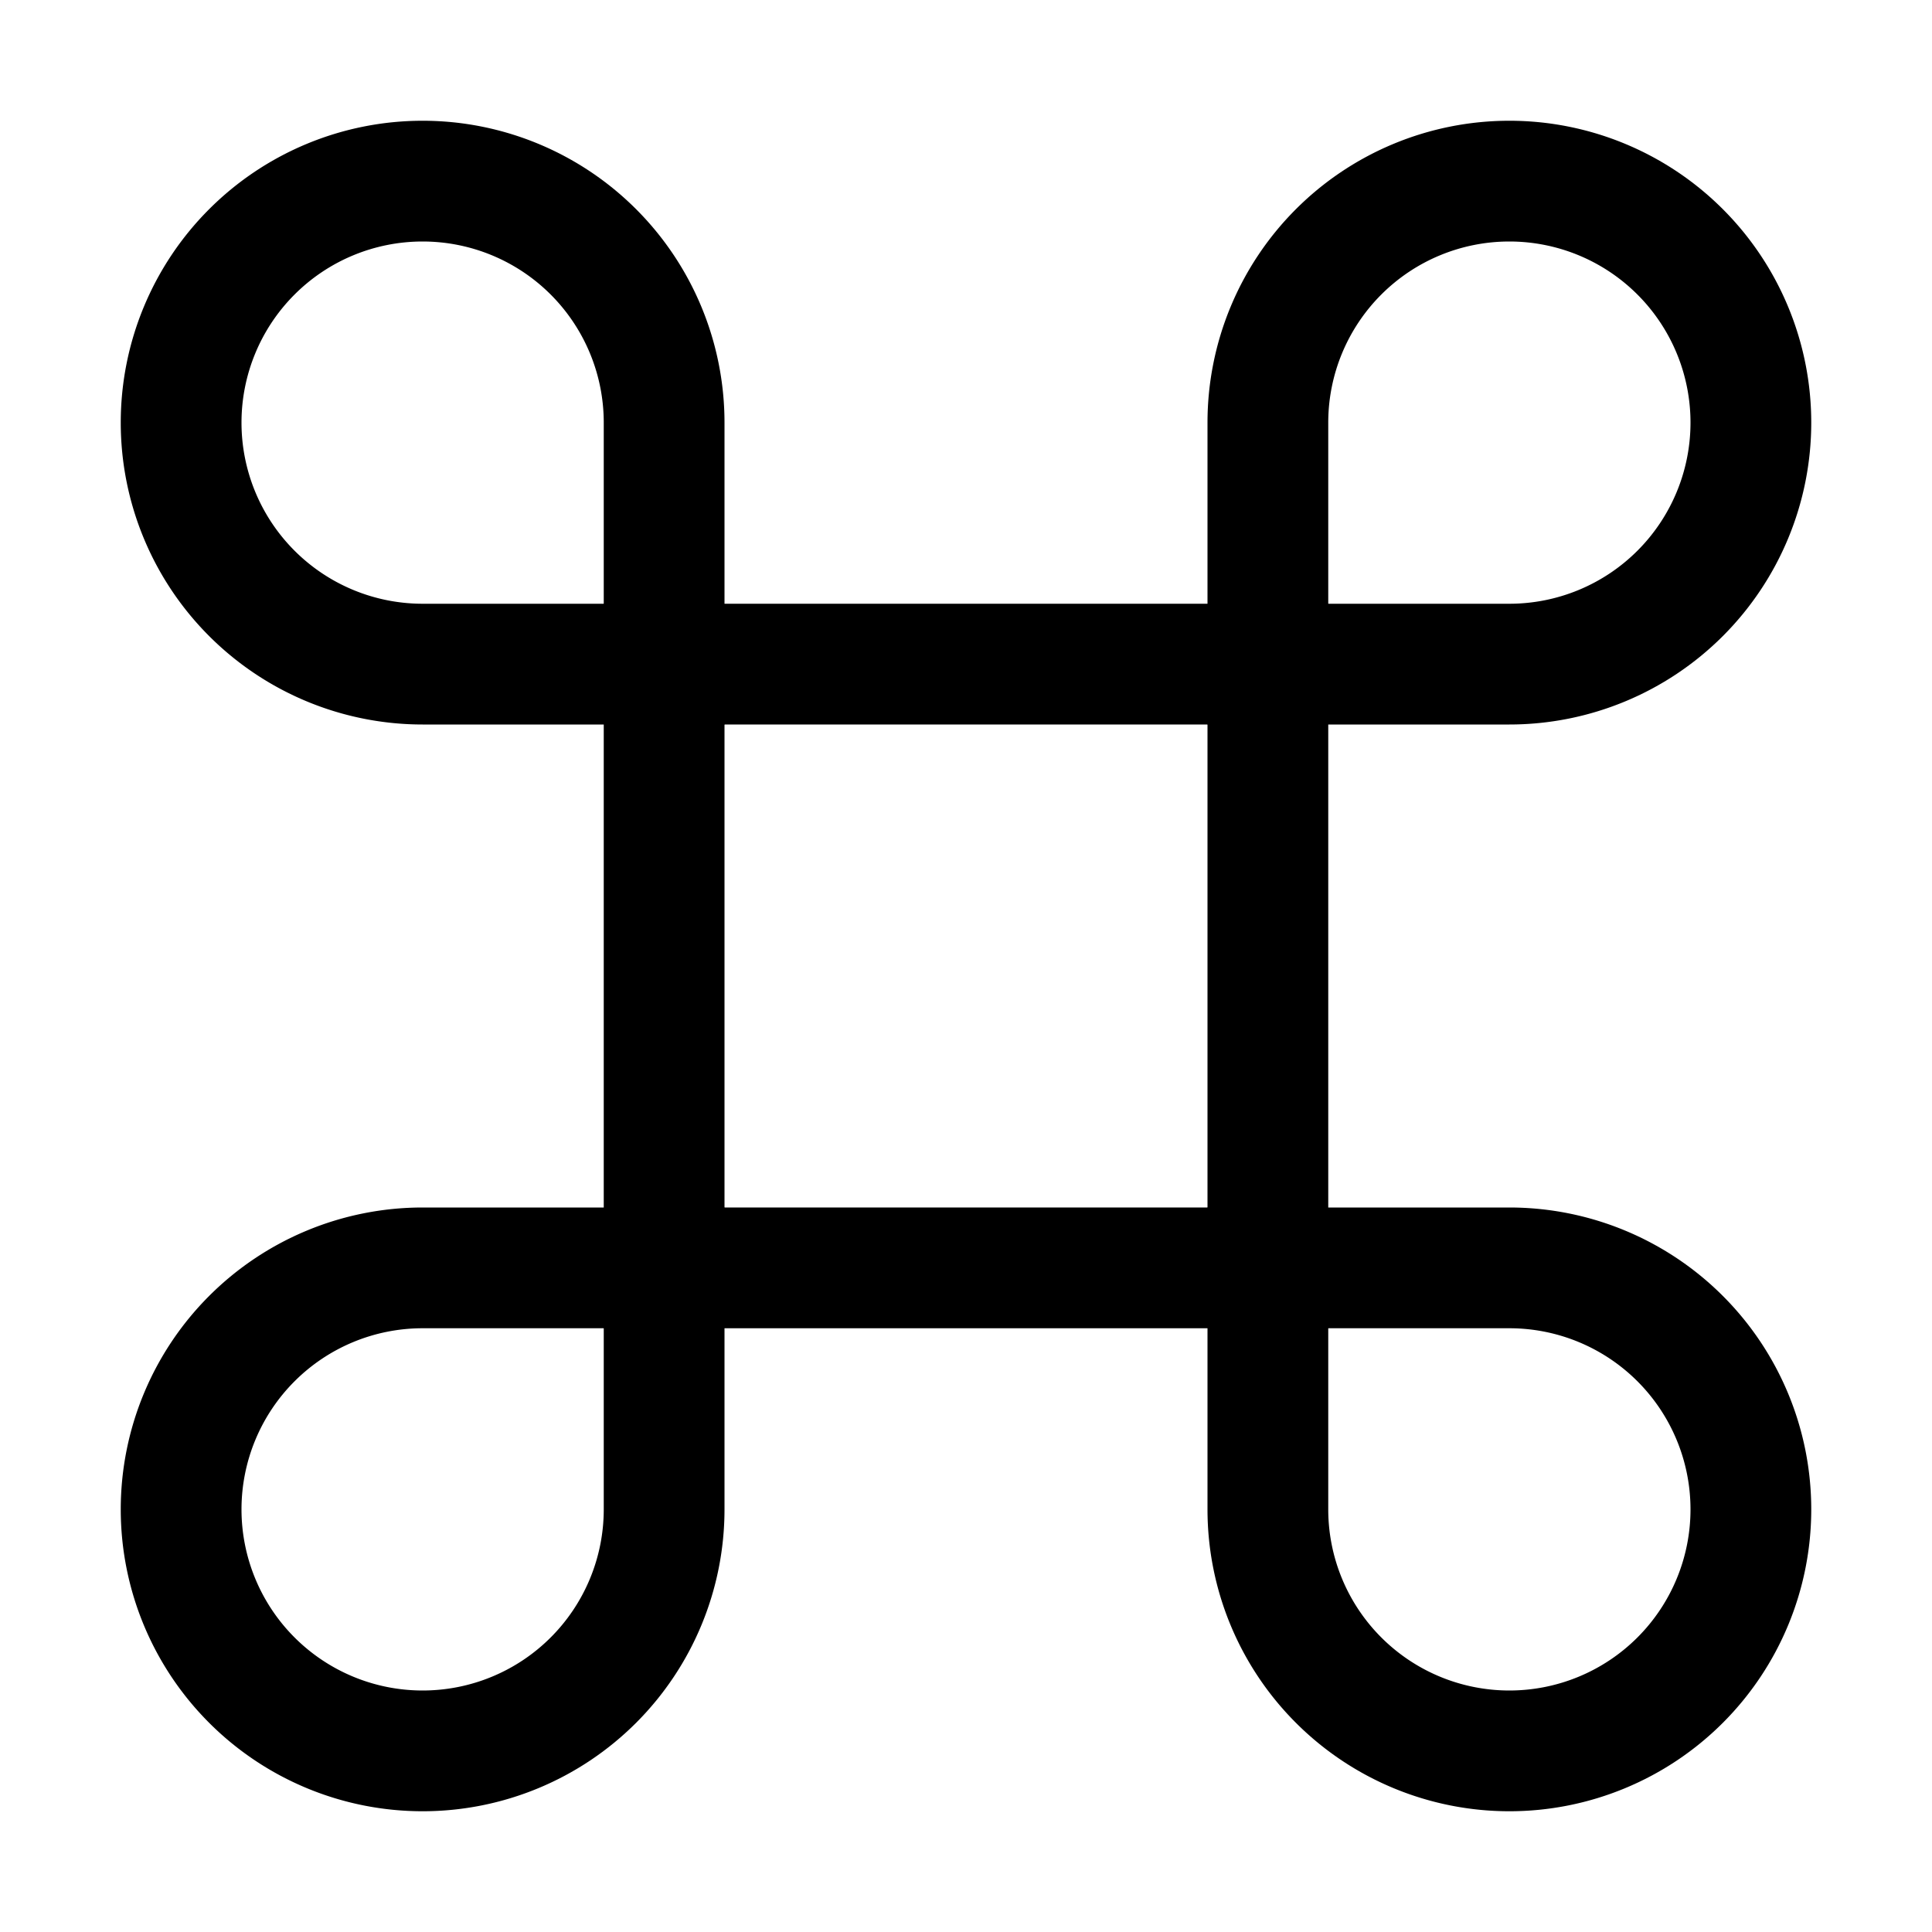
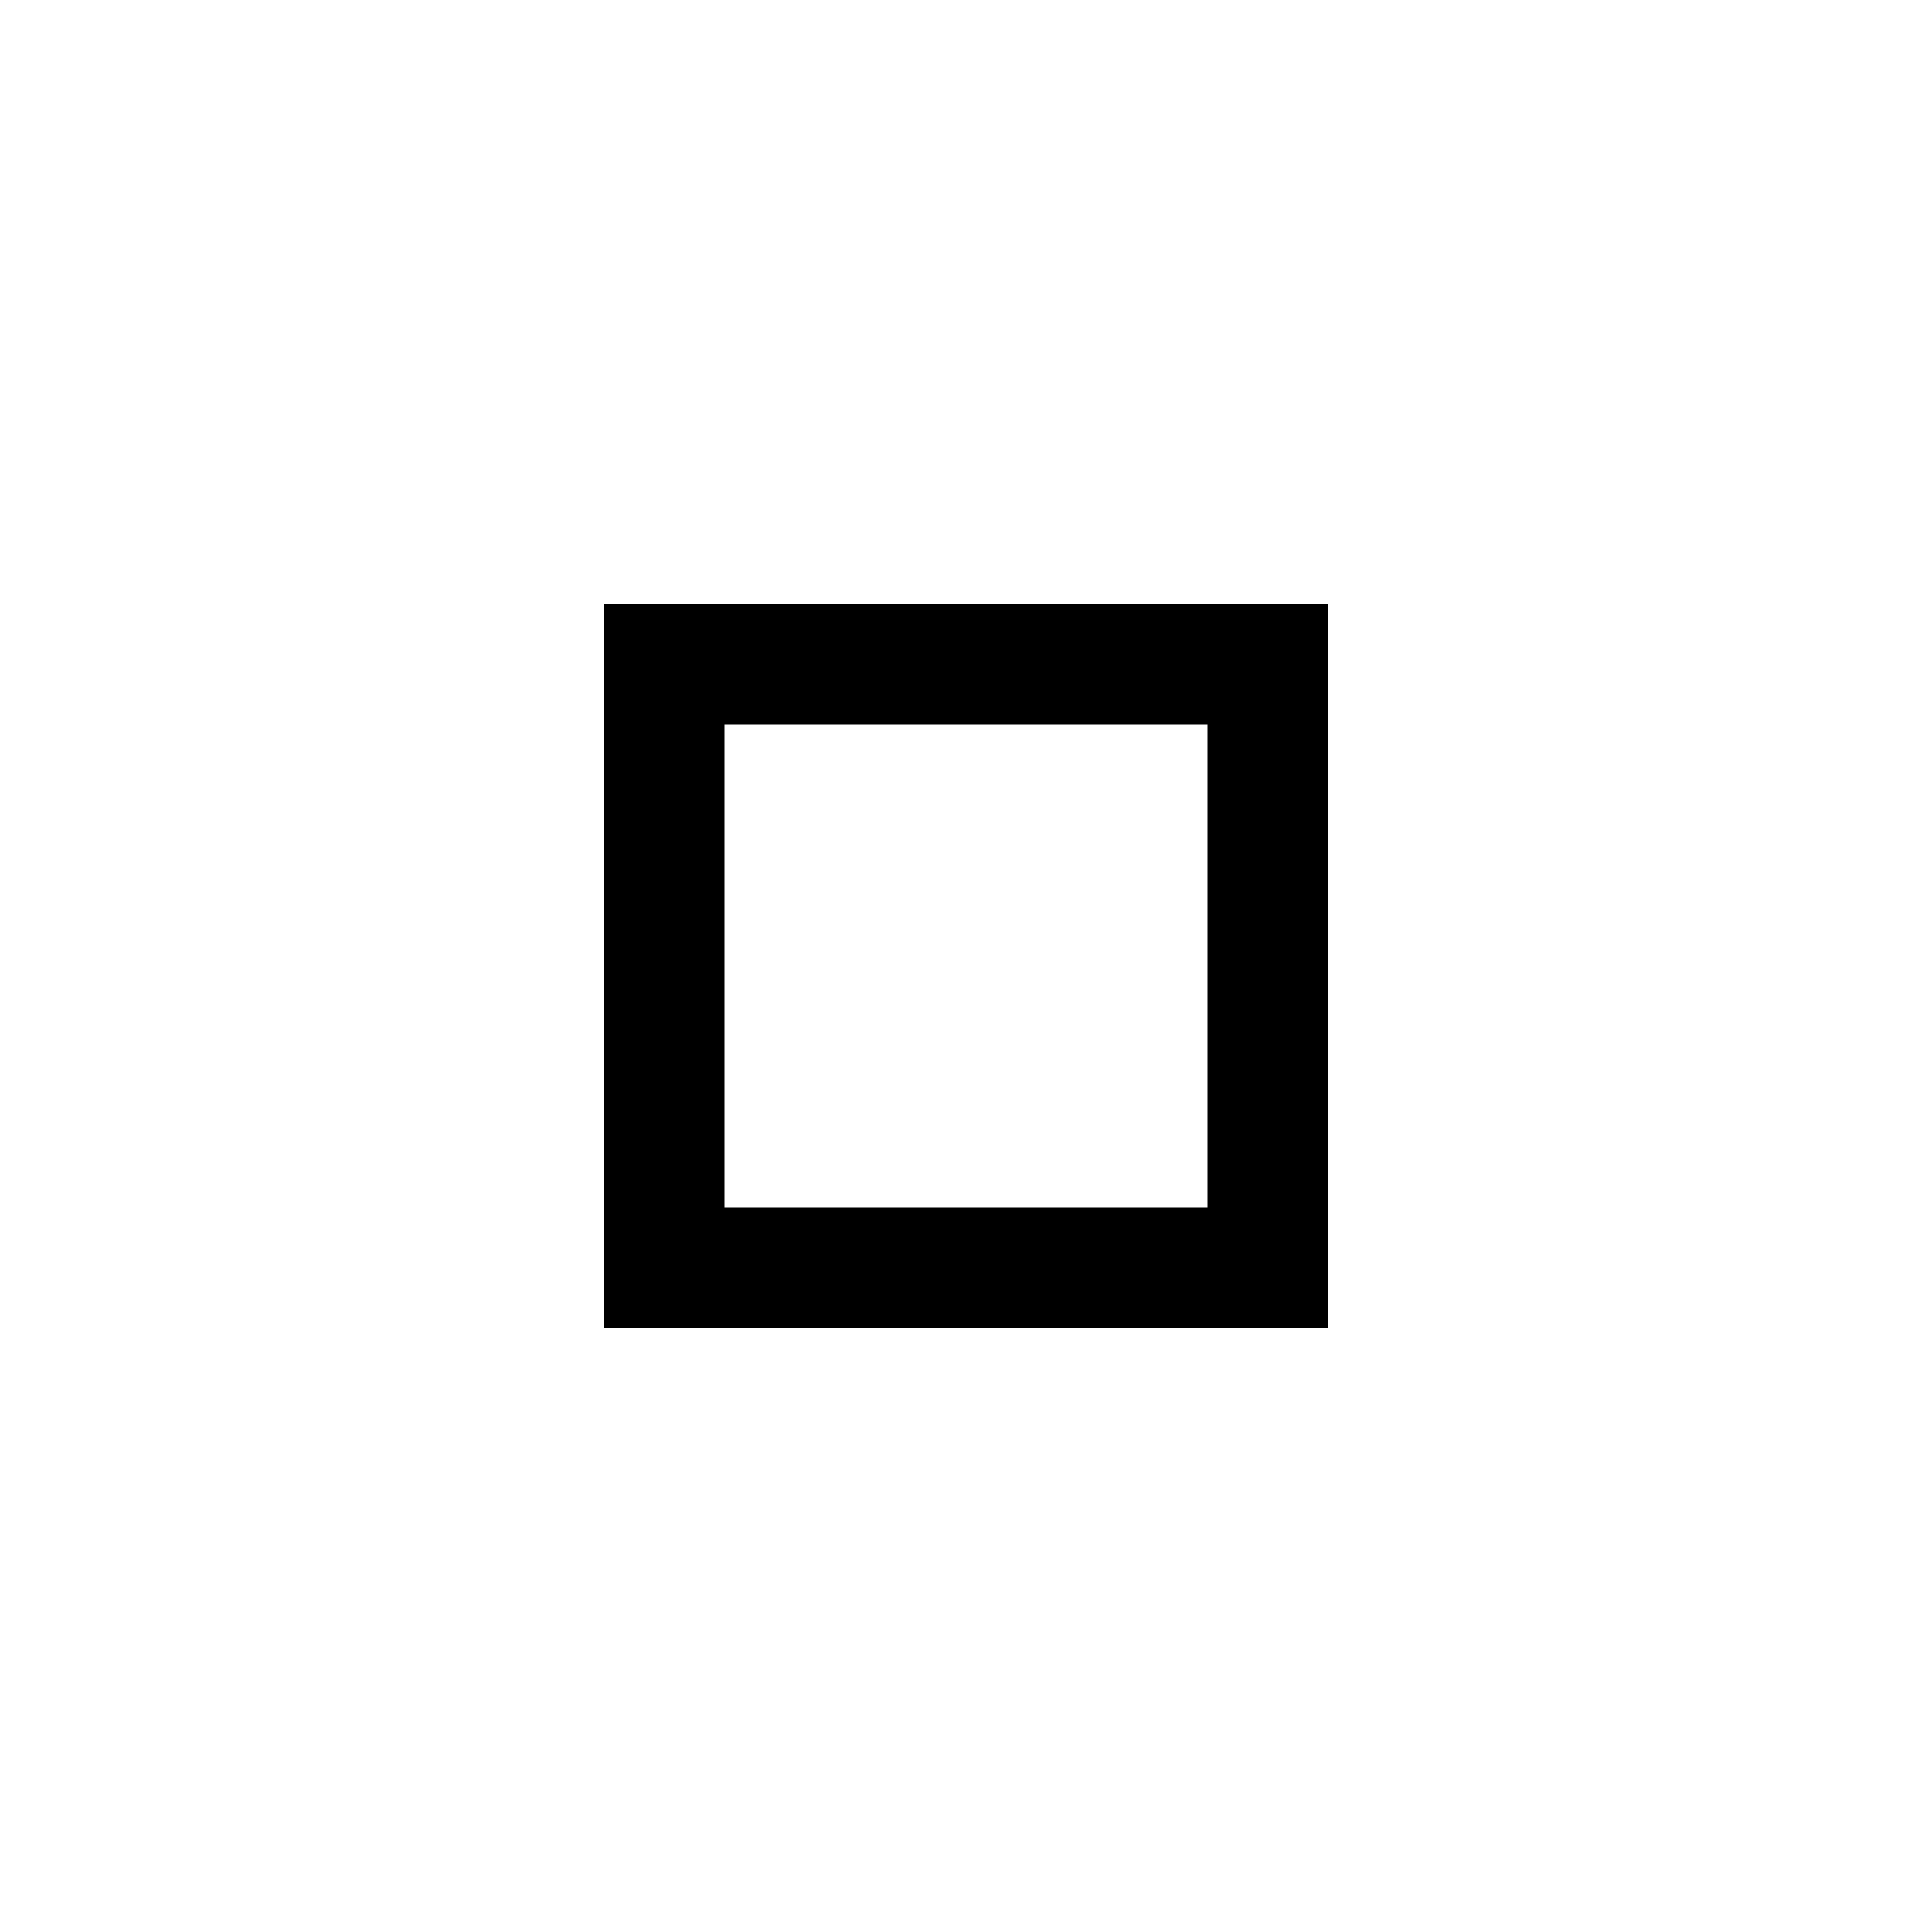
<svg xmlns="http://www.w3.org/2000/svg" class="bi bi-command" width="1em" height="1em" viewBox="0 0 16 16" fill="currentColor">
-   <path fill-rule="evenodd" d="M2 3.5A1.5 1.5 0 0 0 3.5 5H5V3.5a1.5 1.5 0 1 0-3 0zM6 6V3.5A2.5 2.5 0 1 0 3.5 6H6zm8-2.5A1.5 1.5 0 0 1 12.5 5H11V3.5a1.5 1.5 0 0 1 3 0zM10 6V3.5A2.5 2.5 0 1 1 12.5 6H10zm-8 6.5A1.5 1.5 0 0 1 3.5 11H5v1.5a1.5 1.5 0 0 1-3 0zM6 10v2.5A2.5 2.5 0 1 1 3.5 10H6zm8 2.5a1.5 1.5 0 0 0-1.5-1.5H11v1.5a1.5 1.5 0 0 0 3 0zM10 10v2.5a2.5 2.5 0 1 0 2.5-2.5H10z" clip-rule="evenodd" />
  <path fill-rule="evenodd" d="M10 6H6v4h4V6zM5 5v6h6V5H5z" clip-rule="evenodd" />
</svg>